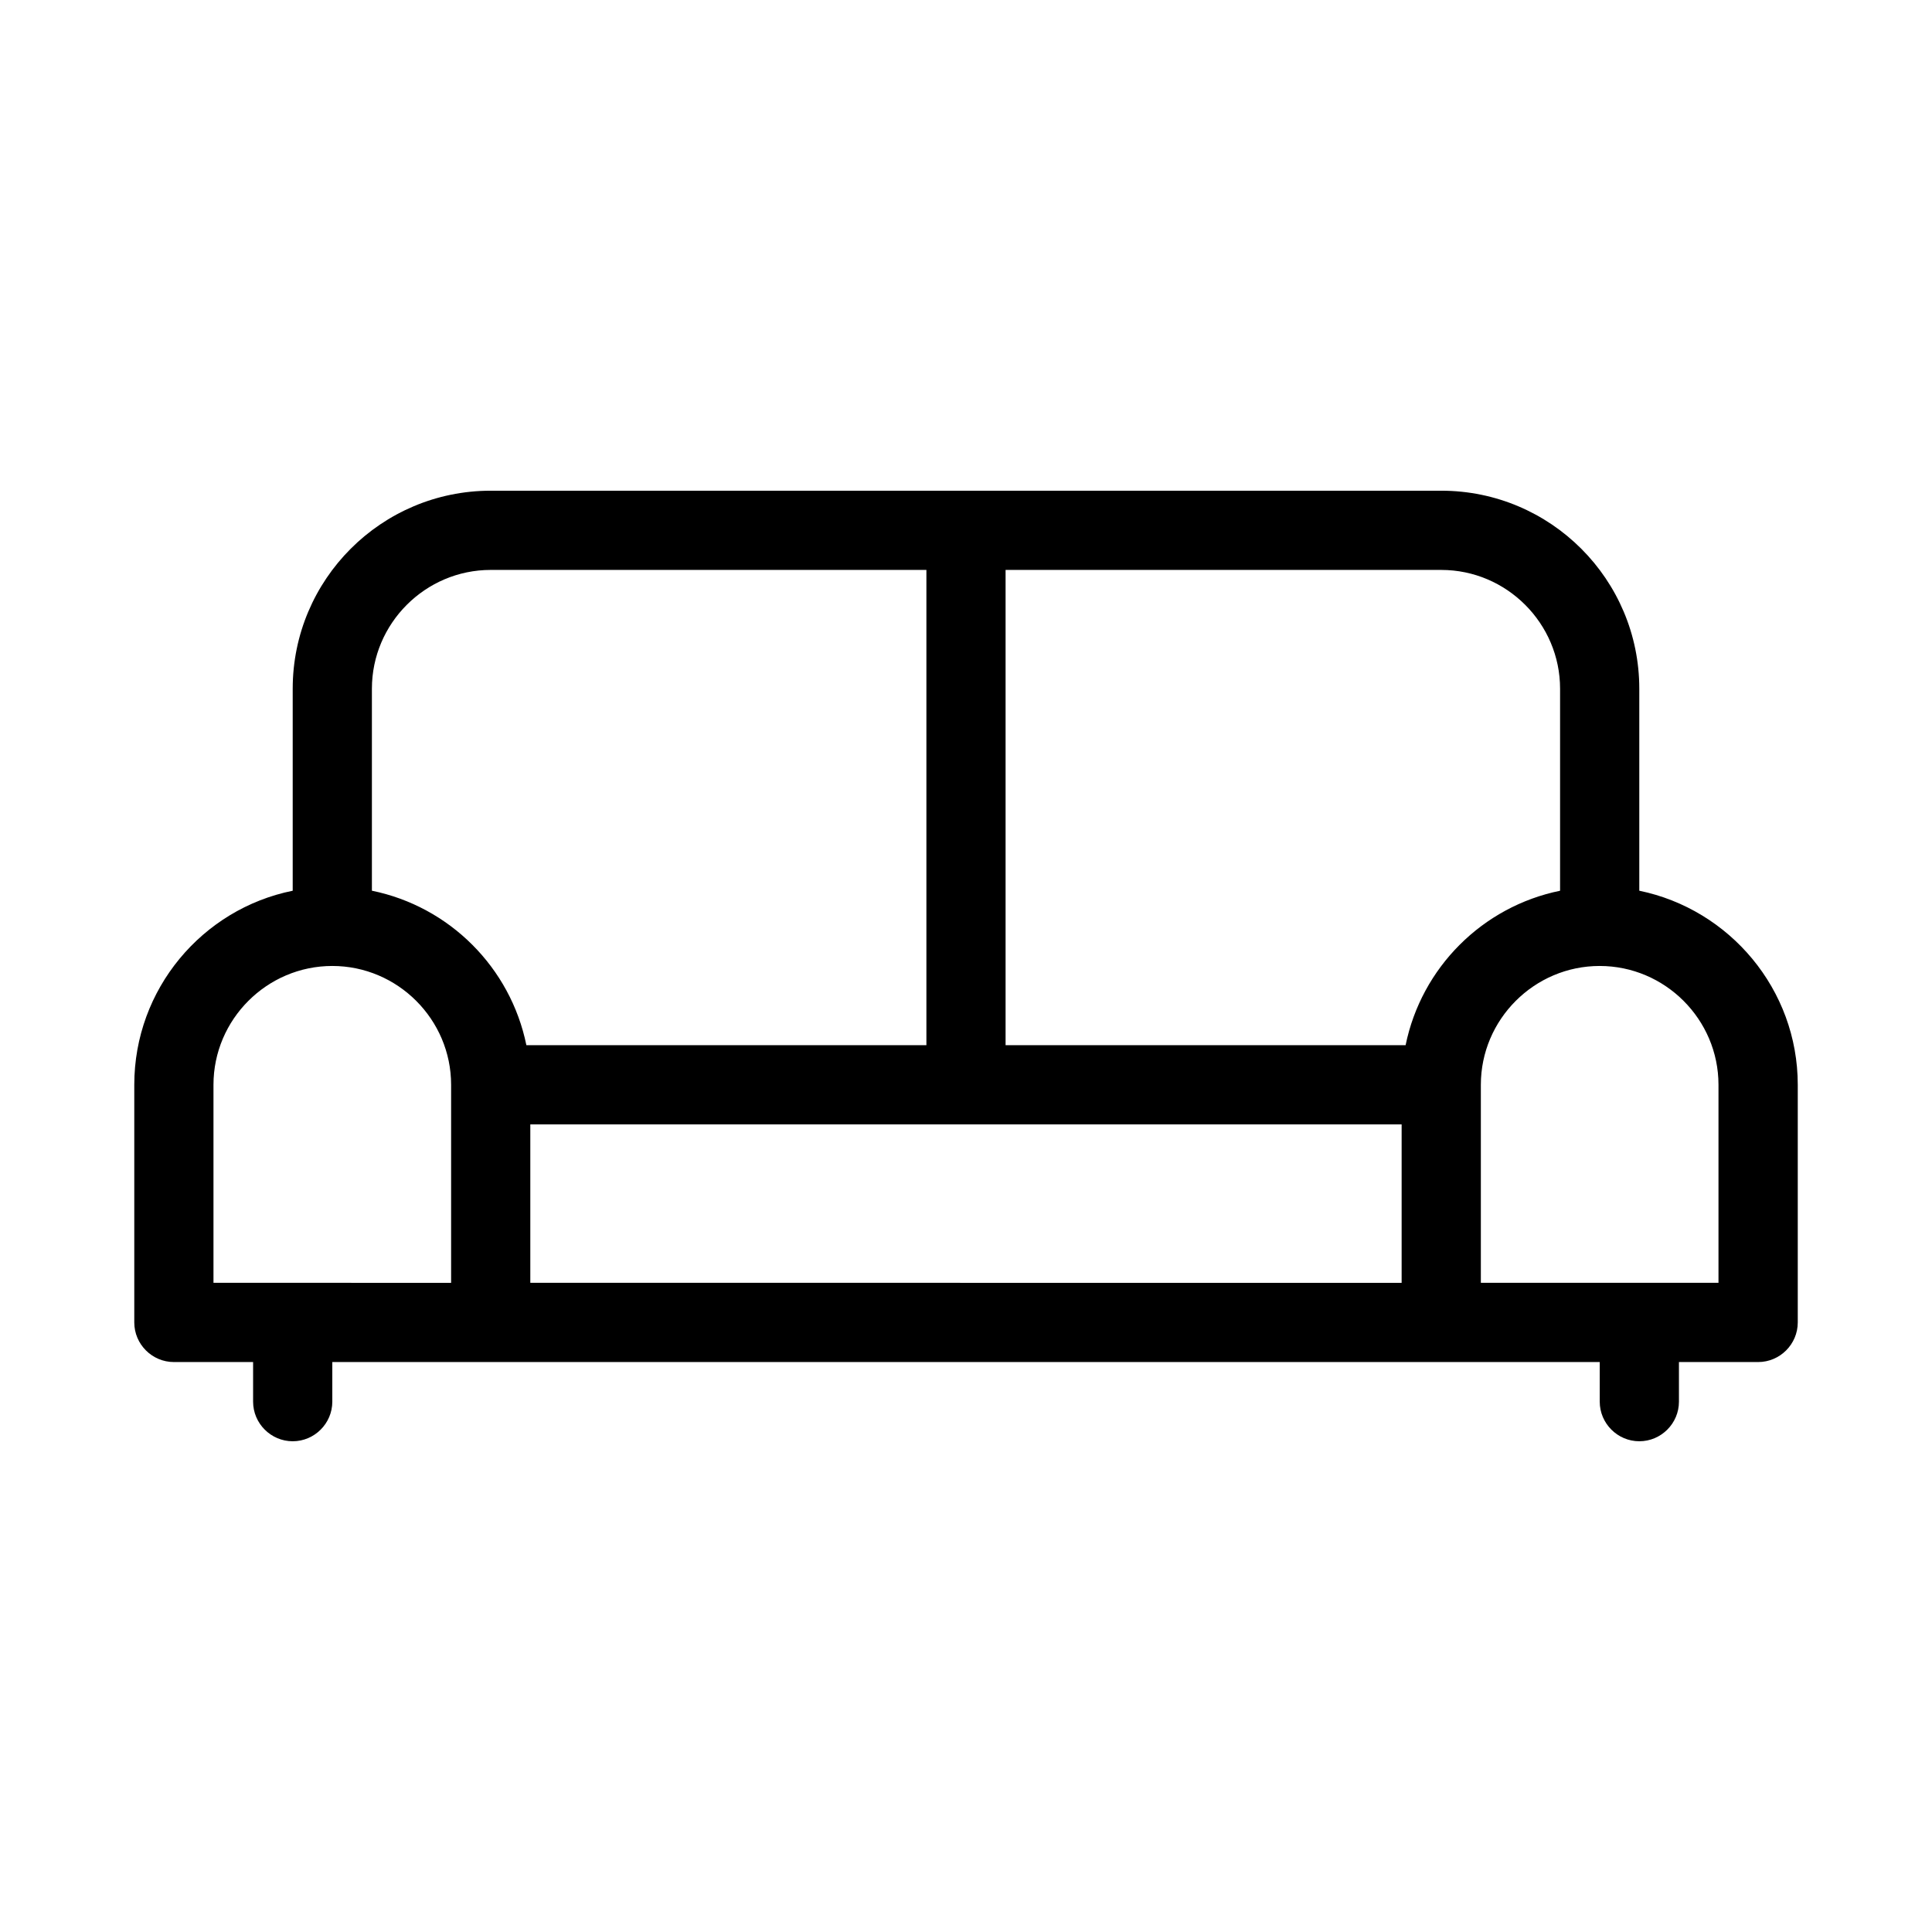
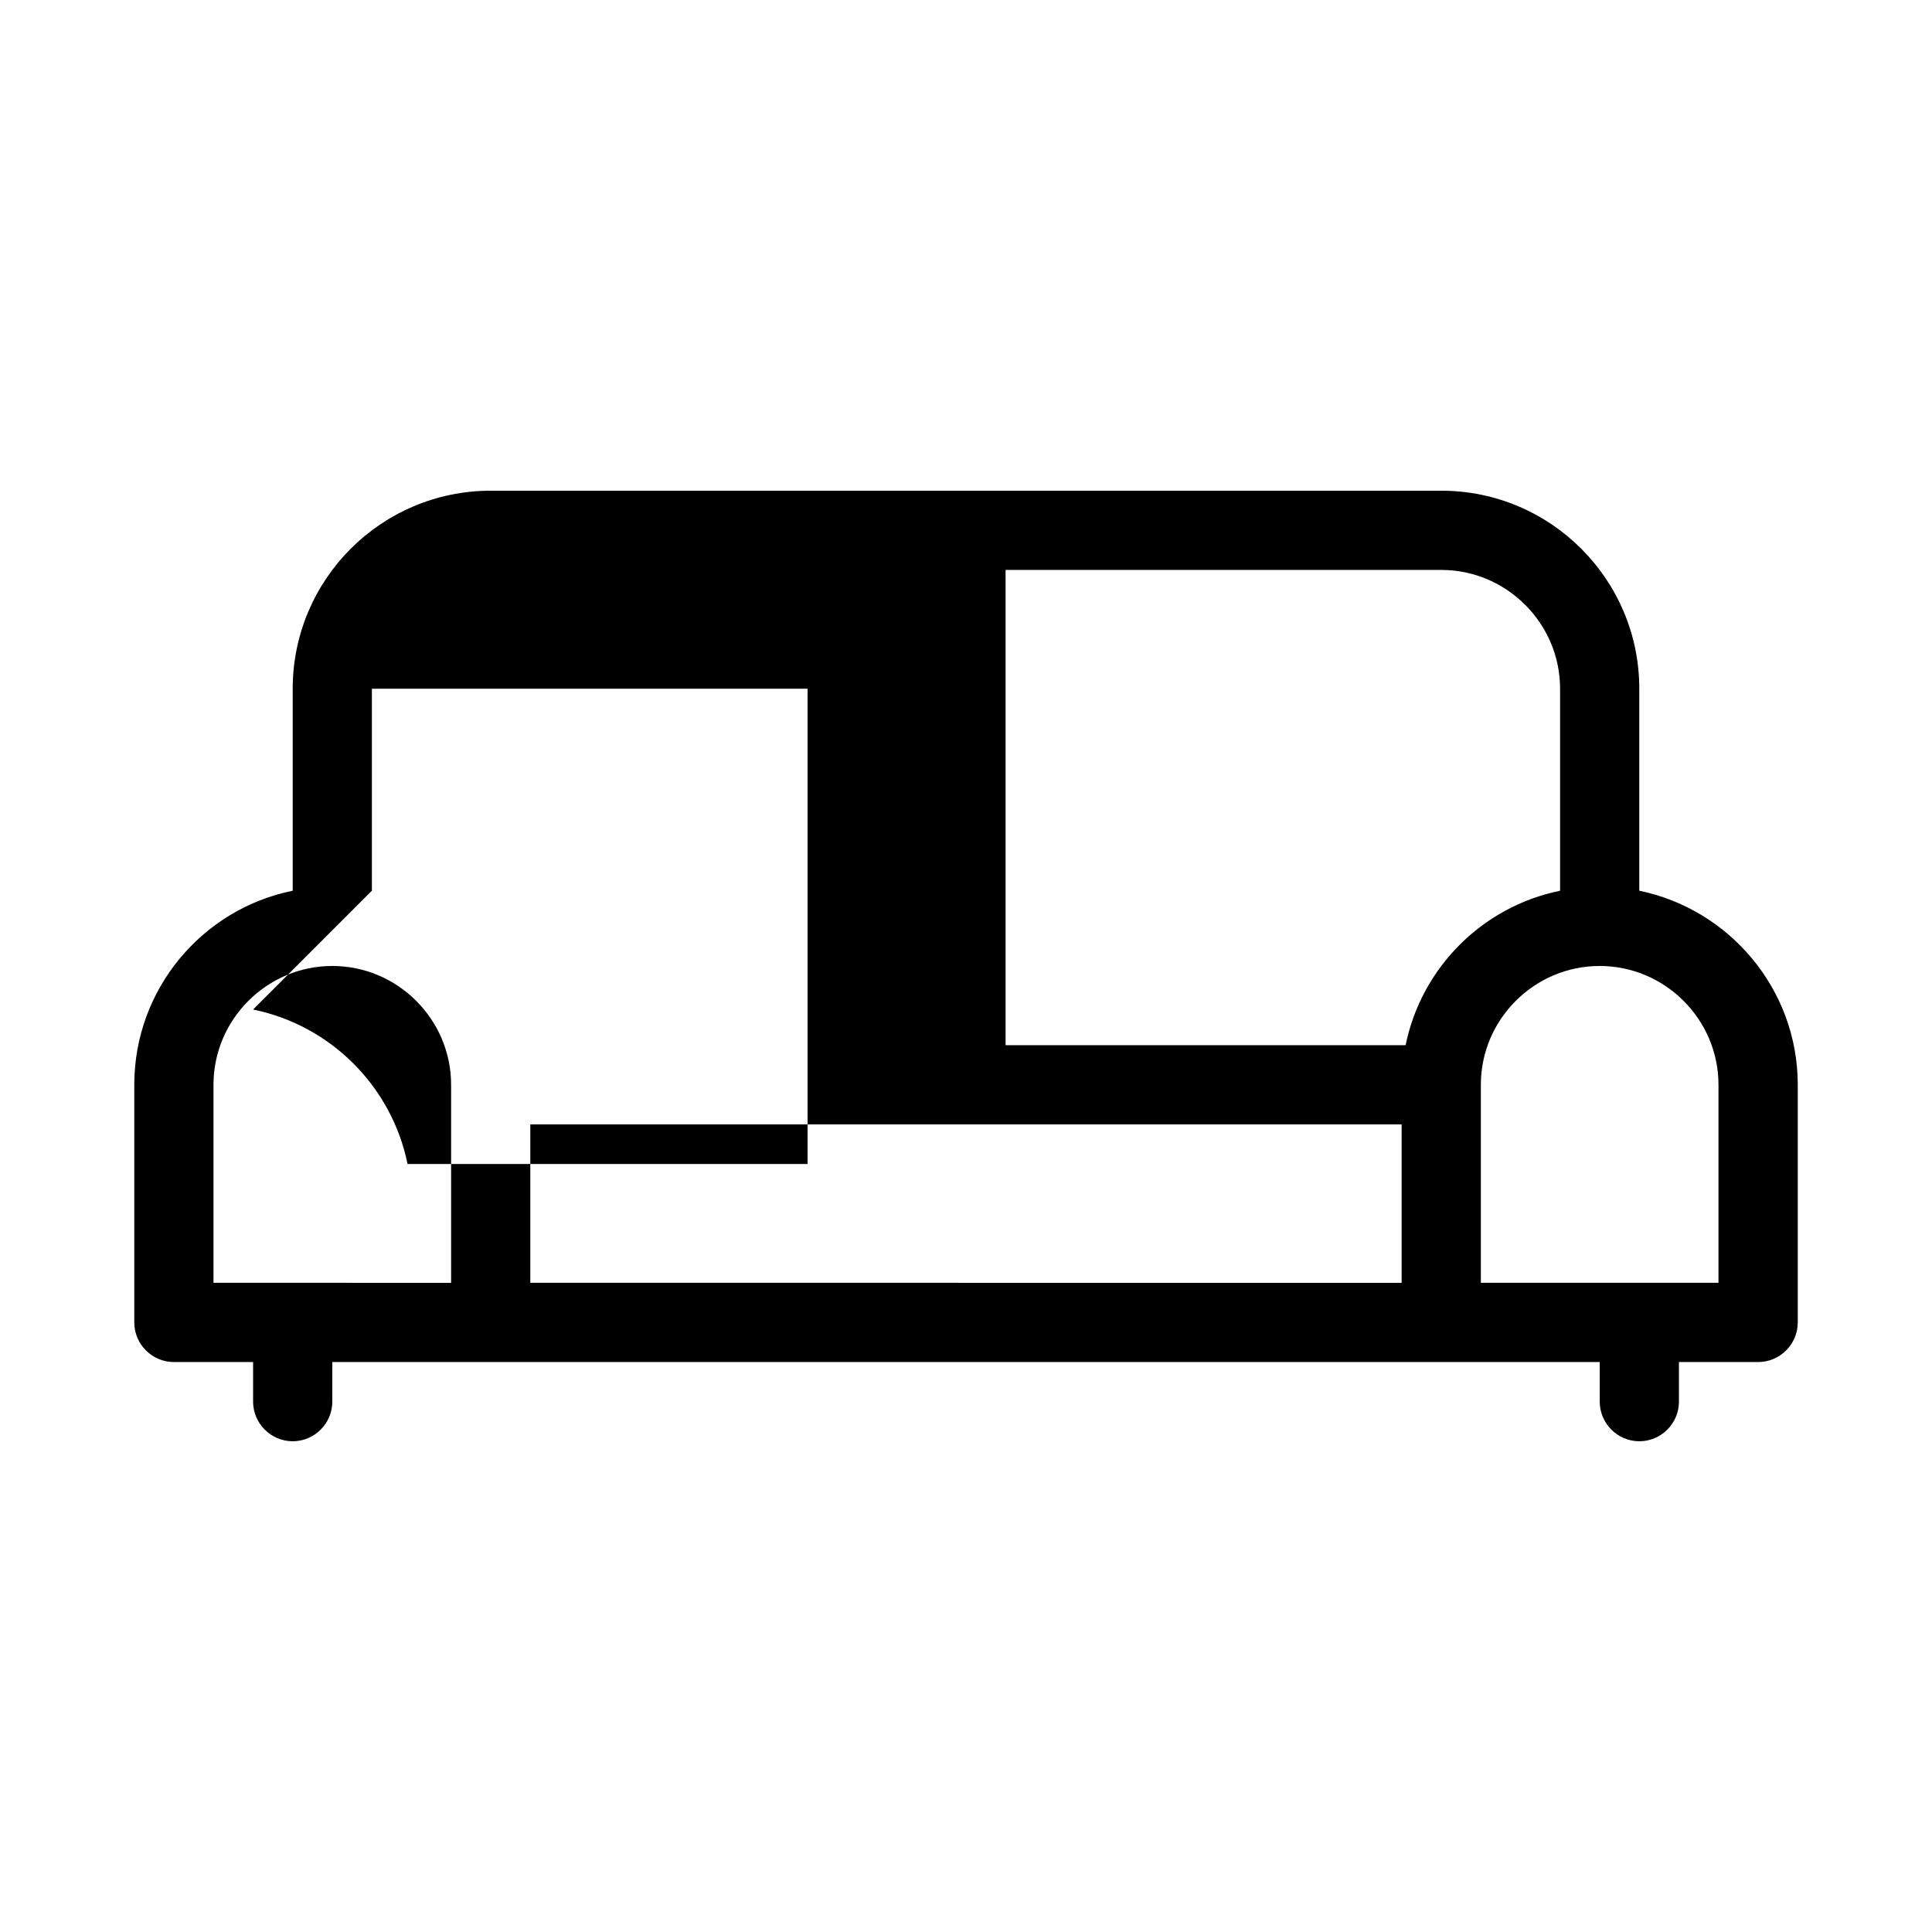
<svg xmlns="http://www.w3.org/2000/svg" fill="#000000" width="800px" height="800px" version="1.1" viewBox="144 144 512 512">
-   <path d="m578.43 380.05v-53.527c0-28.969-23.512-52.48-52.48-52.48h-251.9c-28.969 0-52.48 23.512-52.48 52.48v53.531c-23.93 4.828-41.984 26.031-41.984 51.43v62.977c0 5.773 4.723 10.496 10.496 10.496h20.992v10.496c0 5.773 4.723 10.496 10.496 10.496 5.773 0 10.496-4.723 10.496-10.496v-10.496h335.88v10.496c0 5.773 4.723 10.496 10.496 10.496 5.773 0 10.496-4.723 10.496-10.496v-10.496h20.992c5.773 0 10.496-4.723 10.496-10.496v-62.977c-0.004-25.297-18.055-46.5-41.988-51.434zm-314.88 72.426v31.488h-10.496l-31.488-0.004h-20.992v-52.48c0-17.32 14.168-31.488 31.488-31.488s31.488 14.168 31.488 31.488zm-20.992-72.426v-53.527c0-17.32 14.168-31.488 31.488-31.488h115.46v125.95h-106.01c-4.199-20.574-20.363-36.738-40.934-40.938zm272.89 72.426v31.488l-230.91-0.004v-41.984h230.91zm1.051-31.488h-106.01v-125.95h115.46c17.32 0 31.488 14.168 31.488 31.488v53.531c-20.574 4.195-36.738 20.359-40.938 40.934zm82.918 62.973h-62.977v-52.48c0-17.32 14.168-31.488 31.488-31.488 17.32 0 31.488 14.168 31.488 31.488z" />
+   <path d="m578.43 380.05v-53.527c0-28.969-23.512-52.48-52.48-52.48h-251.9c-28.969 0-52.48 23.512-52.48 52.48v53.531c-23.93 4.828-41.984 26.031-41.984 51.43v62.977c0 5.773 4.723 10.496 10.496 10.496h20.992v10.496c0 5.773 4.723 10.496 10.496 10.496 5.773 0 10.496-4.723 10.496-10.496v-10.496h335.88v10.496c0 5.773 4.723 10.496 10.496 10.496 5.773 0 10.496-4.723 10.496-10.496v-10.496h20.992c5.773 0 10.496-4.723 10.496-10.496v-62.977c-0.004-25.297-18.055-46.5-41.988-51.434zm-314.88 72.426v31.488h-10.496l-31.488-0.004h-20.992v-52.48c0-17.32 14.168-31.488 31.488-31.488s31.488 14.168 31.488 31.488zm-20.992-72.426v-53.527h115.46v125.95h-106.01c-4.199-20.574-20.363-36.738-40.934-40.938zm272.89 72.426v31.488l-230.91-0.004v-41.984h230.91zm1.051-31.488h-106.01v-125.95h115.46c17.32 0 31.488 14.168 31.488 31.488v53.531c-20.574 4.195-36.738 20.359-40.938 40.934zm82.918 62.973h-62.977v-52.48c0-17.32 14.168-31.488 31.488-31.488 17.32 0 31.488 14.168 31.488 31.488z" />
</svg>